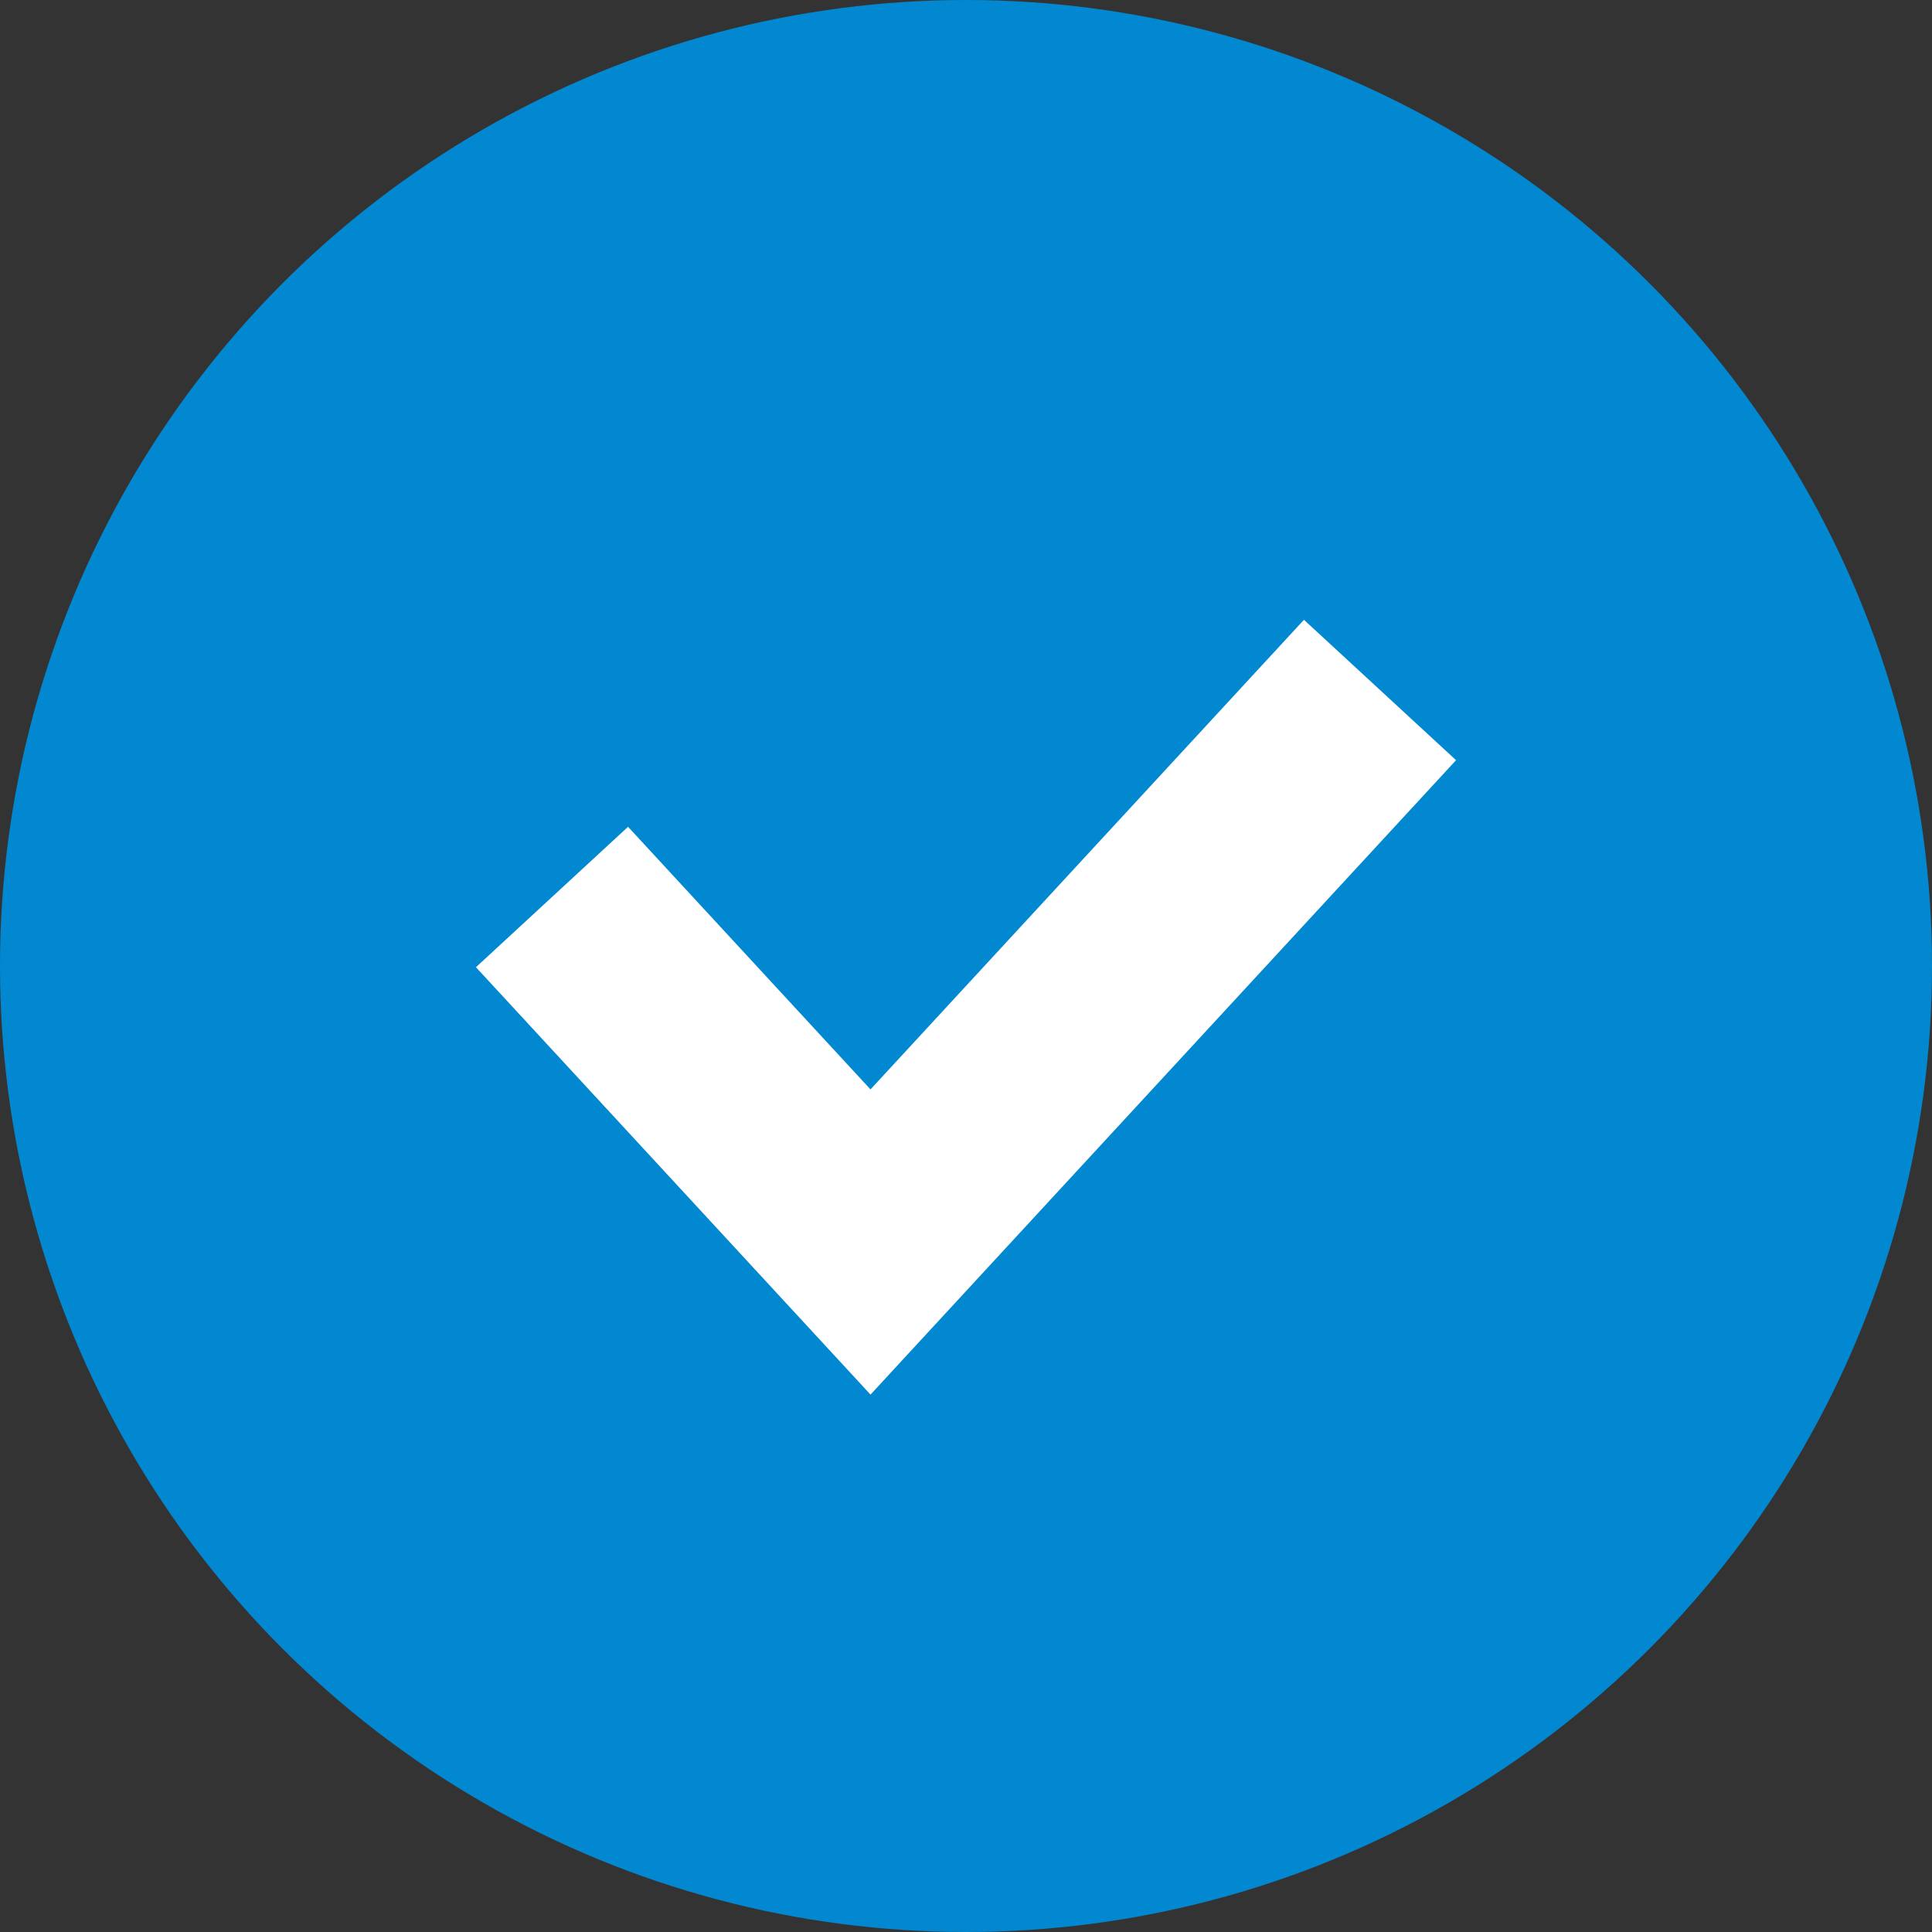
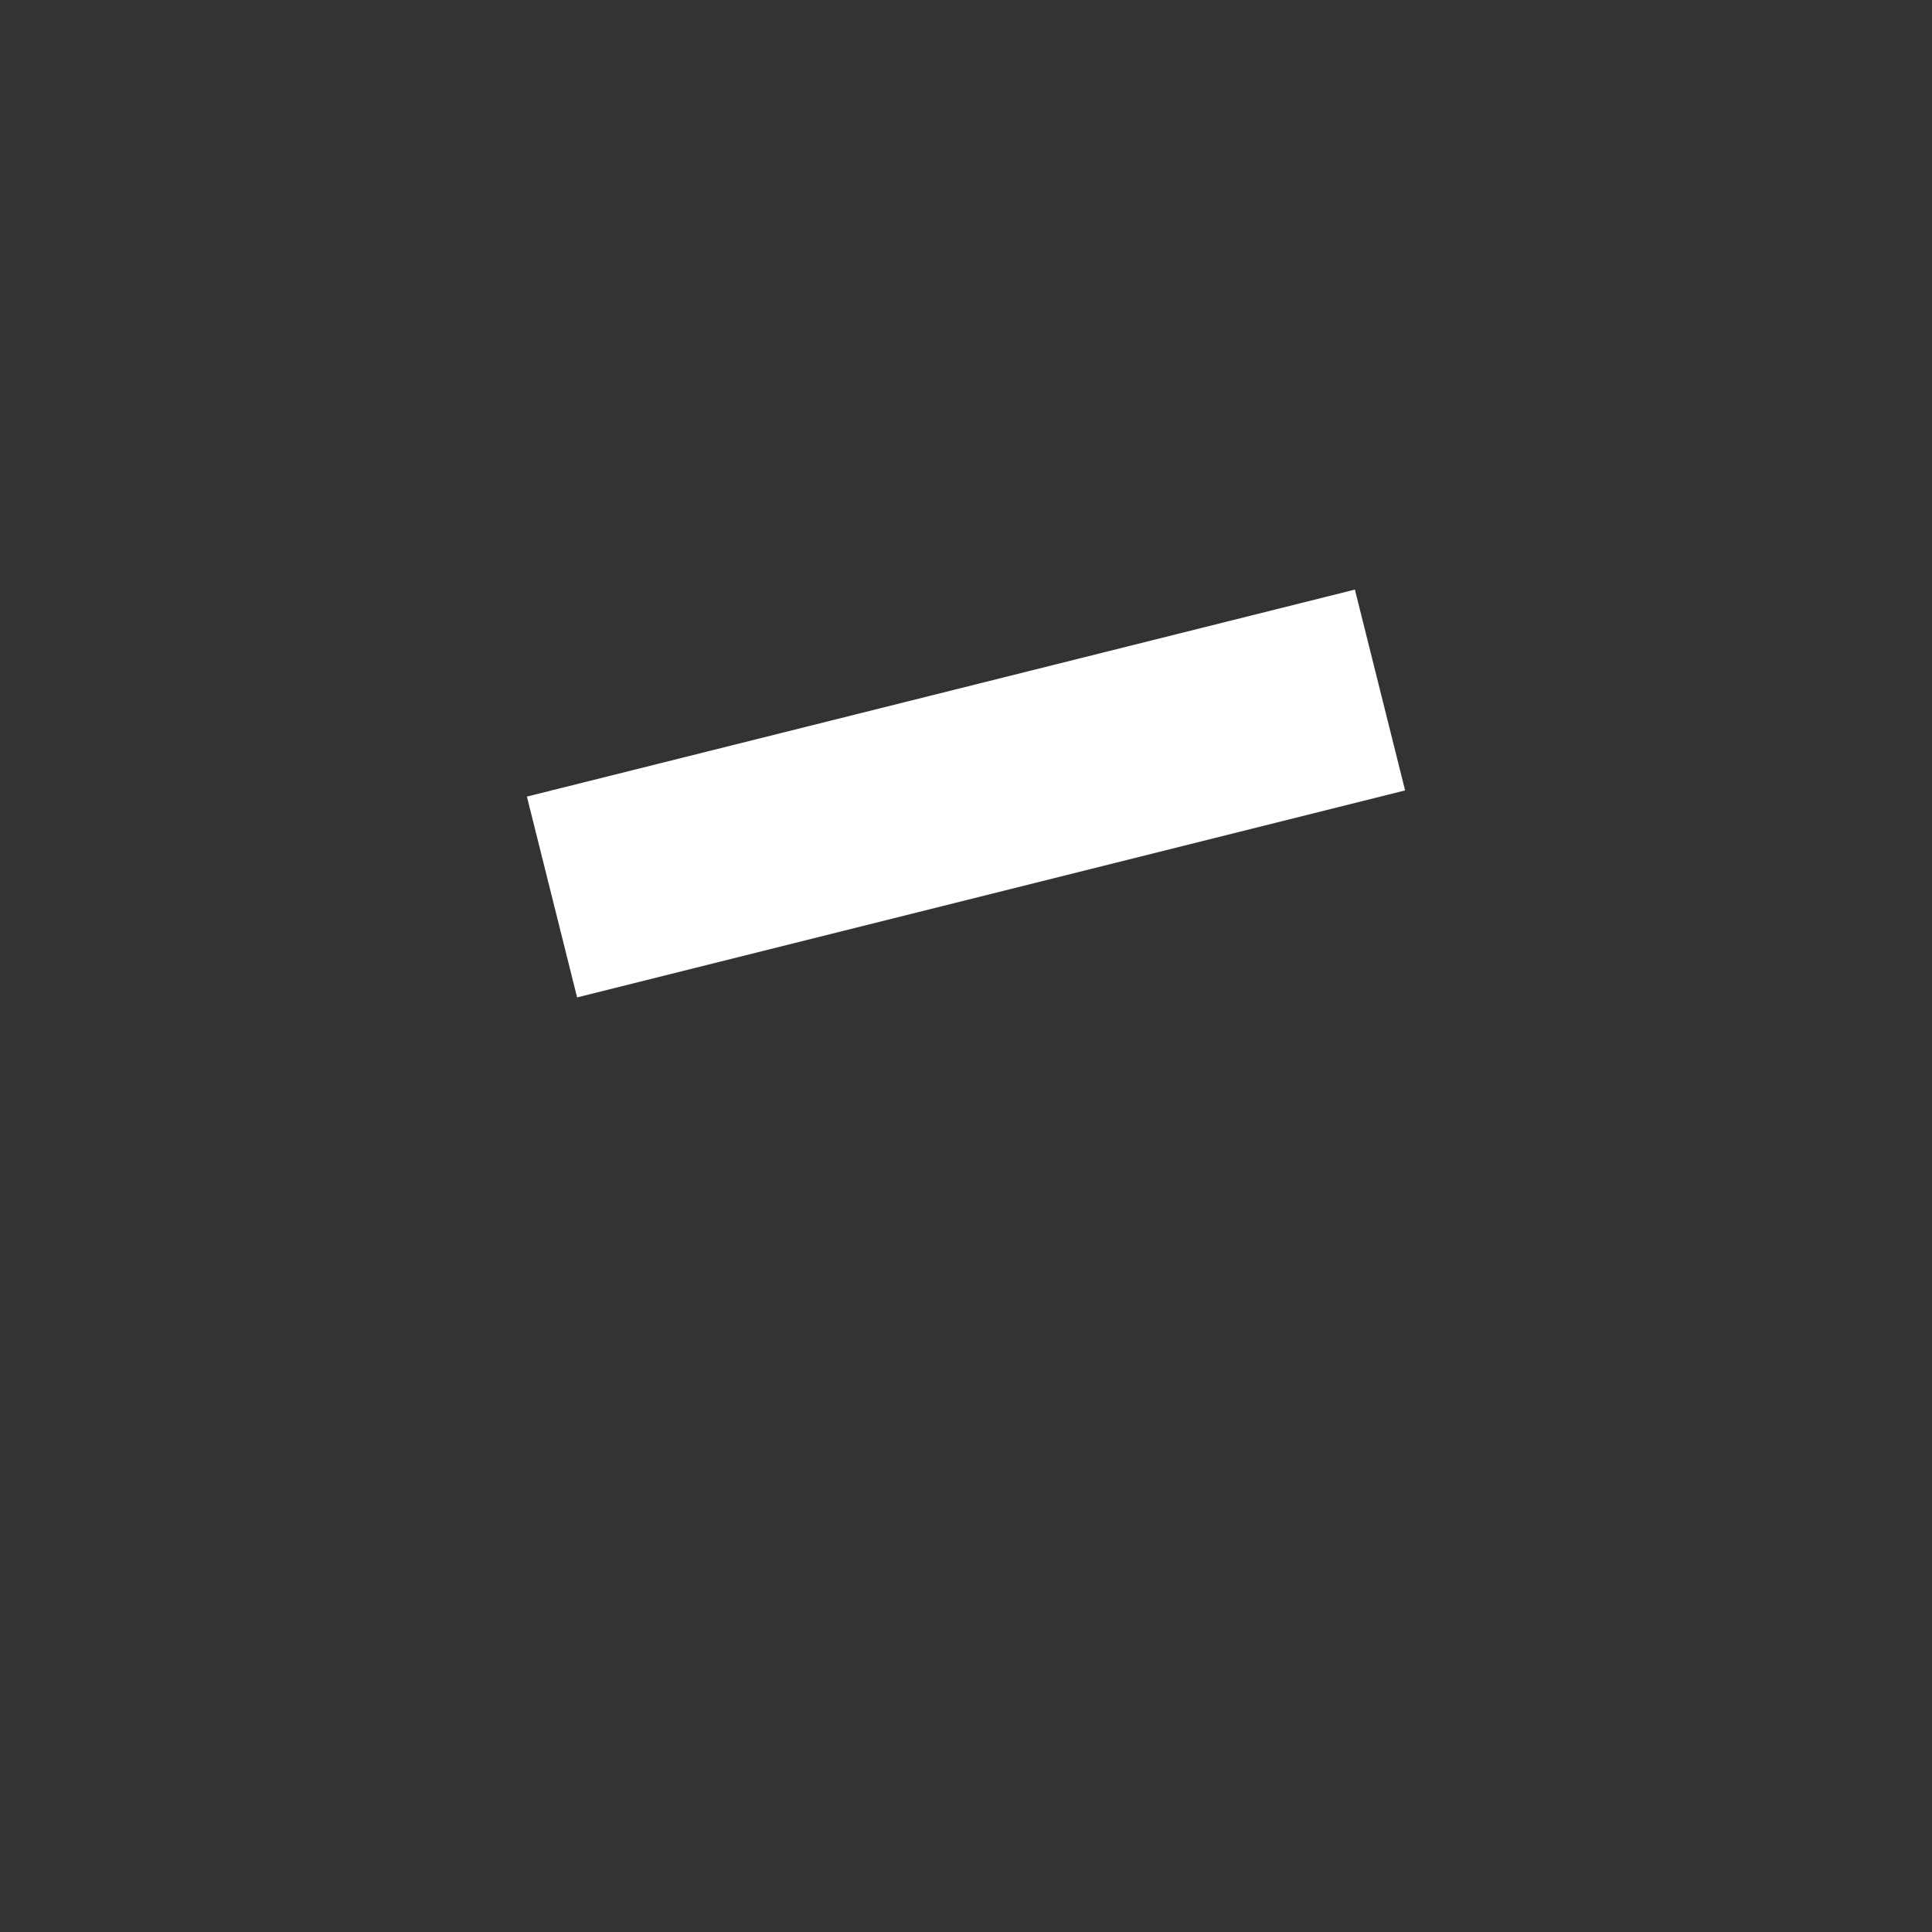
<svg xmlns="http://www.w3.org/2000/svg" width="14" height="14" viewBox="0 0 14 14" fill="none">
  <rect x="0" y="0" width="14" height="14" fill="#333333" stroke="none" />
-   <circle cx="7" cy="7" r="7" fill="#0288D1" />
-   <path d="M10 5L6.308 9L4 6.5" stroke="white" stroke-width="1.5" />
+   <path d="M10 5L4 6.5" stroke="white" stroke-width="1.5" />
</svg>